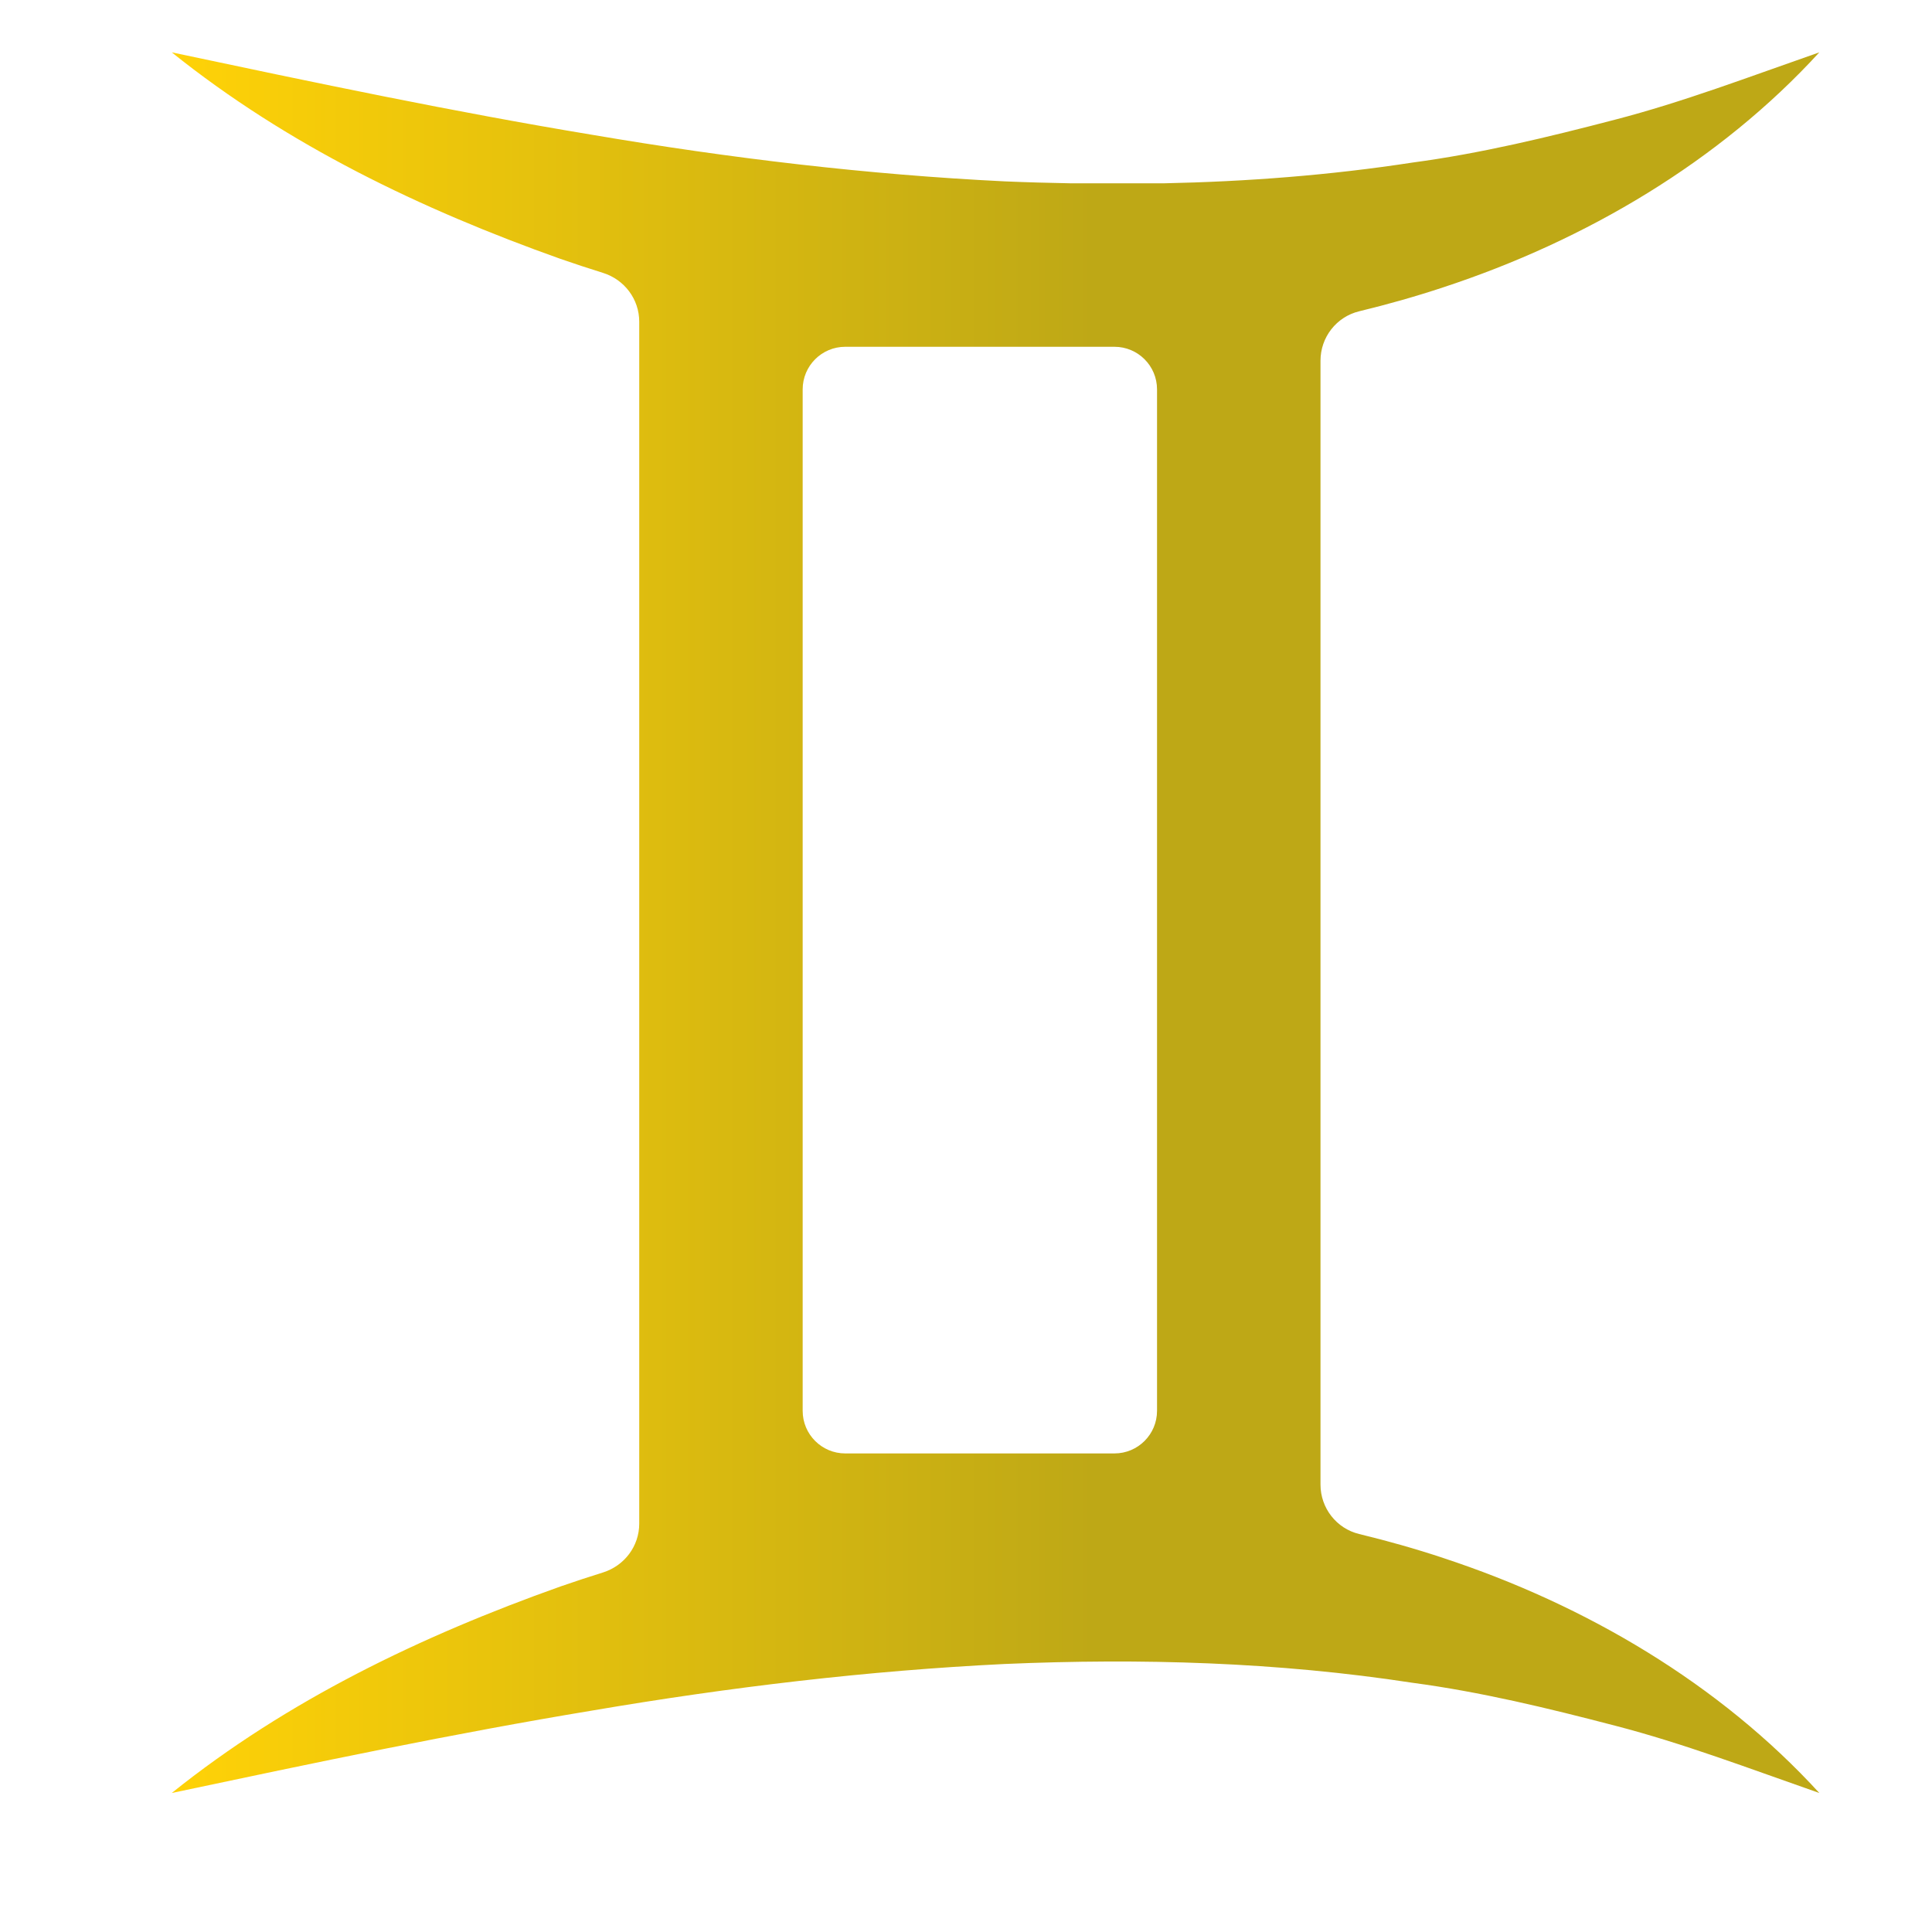
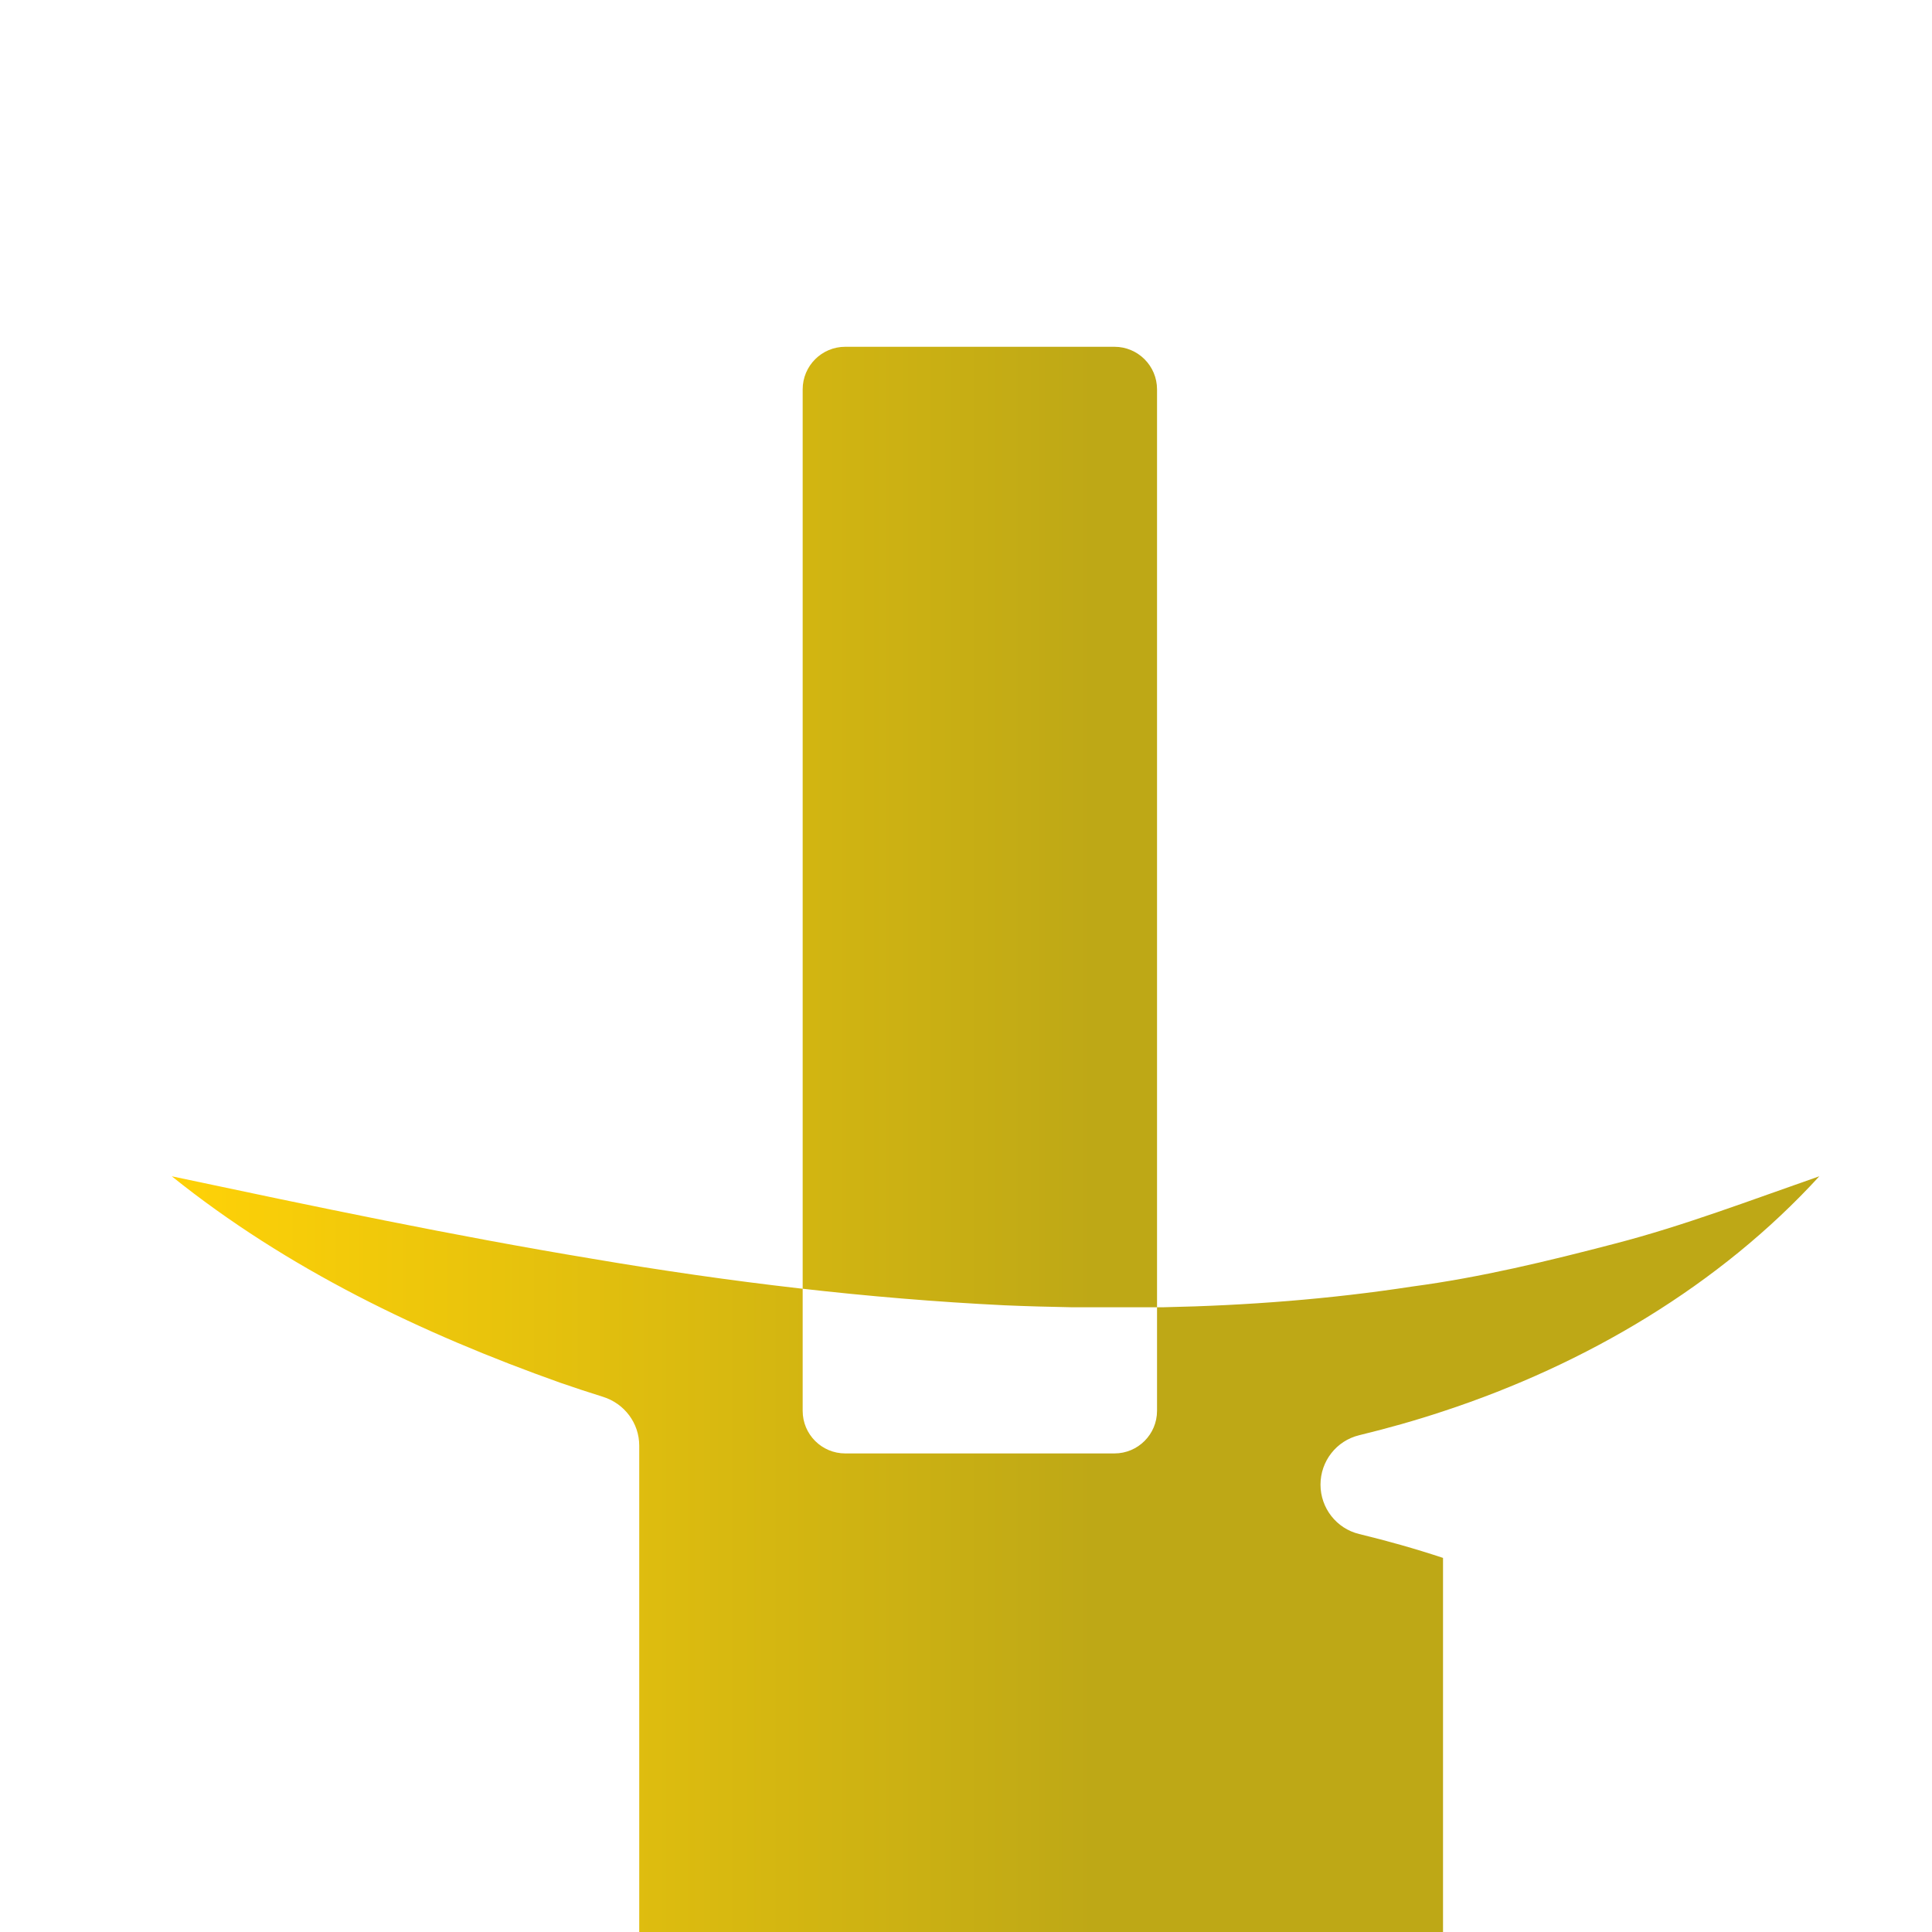
<svg xmlns="http://www.w3.org/2000/svg" id="Ebene_1" data-name="Ebene 1" viewBox="0 0 708.66 708.66">
  <defs>
    <style>      .cls-1 {        fill: url(#Unbenannter_Verlauf_14);        stroke-width: 0px;      }    </style>
    <linearGradient id="Unbenannter_Verlauf_14" data-name="Unbenannter Verlauf 14" x1="63" y1="338.43" x2="667.33" y2="338.43" gradientUnits="userSpaceOnUse">
      <stop offset="0" stop-color="#ffd207" />
      <stop offset=".56" stop-color="#bea816" />
    </linearGradient>
  </defs>
-   <path class="cls-1" d="M529.3,571.44c-10.13-3.36-20.4-6.25-30.75-8.76-8.35-2.02-14.19-9.54-14.19-18.12V132.3c0-8.59,5.84-16.1,14.19-18.12,10.36-2.51,20.62-5.4,30.75-8.76,52.55-17.26,101.5-46.29,138.03-86.22-25.7,8.96-49.91,18.2-74.88,24.68-24.86,6.49-49.36,12.41-74.31,15.74-30.34,4.66-60.8,6.99-91.36,7.62h-33.88c-8.14-.15-16.28-.37-24.44-.72-50.15-2.45-100.54-8.45-151.19-17.07-50.79-8.41-101.55-19.08-154.27-30.25,42.34,33.99,91.56,57.62,142.54,75.74,5.18,1.8,10.39,3.51,15.63,5.15,7.87,2.46,13.3,9.65,13.3,17.9v440.89c0,8.25-5.43,15.43-13.3,17.9-5.24,1.64-10.45,3.35-15.63,5.15-50.97,18.12-100.2,41.75-142.54,75.74,52.72-11.17,103.49-21.84,154.27-30.25,50.65-8.62,101.04-14.62,151.19-17.07,50.15-2.16,100.08-.72,149.68,6.9,24.95,3.33,49.45,9.25,74.31,15.74,24.97,6.47,49.18,15.71,74.88,24.68-36.53-39.93-85.49-68.96-138.03-86.22ZM294.42,517.49V142.82c0-8.63,7-15.62,15.62-15.62h98.74c8.63,0,15.62,7,15.62,15.62v374.68c0,8.63-7,15.62-15.62,15.62h-98.74c-8.63,0-15.62-7-15.62-15.62Z" />
+   <path class="cls-1" d="M529.3,571.44c-10.13-3.36-20.4-6.25-30.75-8.76-8.35-2.02-14.19-9.54-14.19-18.12c0-8.59,5.84-16.1,14.19-18.12,10.36-2.51,20.62-5.4,30.75-8.76,52.55-17.26,101.5-46.29,138.03-86.22-25.7,8.96-49.91,18.2-74.88,24.68-24.86,6.49-49.36,12.41-74.31,15.74-30.34,4.66-60.8,6.99-91.36,7.62h-33.88c-8.14-.15-16.28-.37-24.44-.72-50.15-2.45-100.54-8.45-151.19-17.07-50.79-8.41-101.55-19.08-154.27-30.25,42.34,33.99,91.56,57.62,142.54,75.74,5.18,1.8,10.39,3.51,15.63,5.15,7.87,2.46,13.3,9.65,13.3,17.9v440.89c0,8.25-5.43,15.43-13.3,17.9-5.24,1.64-10.45,3.35-15.63,5.15-50.97,18.12-100.2,41.75-142.54,75.74,52.72-11.17,103.49-21.84,154.27-30.25,50.65-8.62,101.04-14.62,151.19-17.07,50.15-2.16,100.08-.72,149.68,6.9,24.95,3.33,49.45,9.25,74.31,15.74,24.97,6.47,49.18,15.71,74.88,24.68-36.53-39.93-85.49-68.96-138.03-86.22ZM294.42,517.49V142.82c0-8.63,7-15.62,15.62-15.62h98.74c8.63,0,15.62,7,15.62,15.62v374.68c0,8.63-7,15.62-15.62,15.62h-98.74c-8.63,0-15.62-7-15.62-15.62Z" />
</svg>